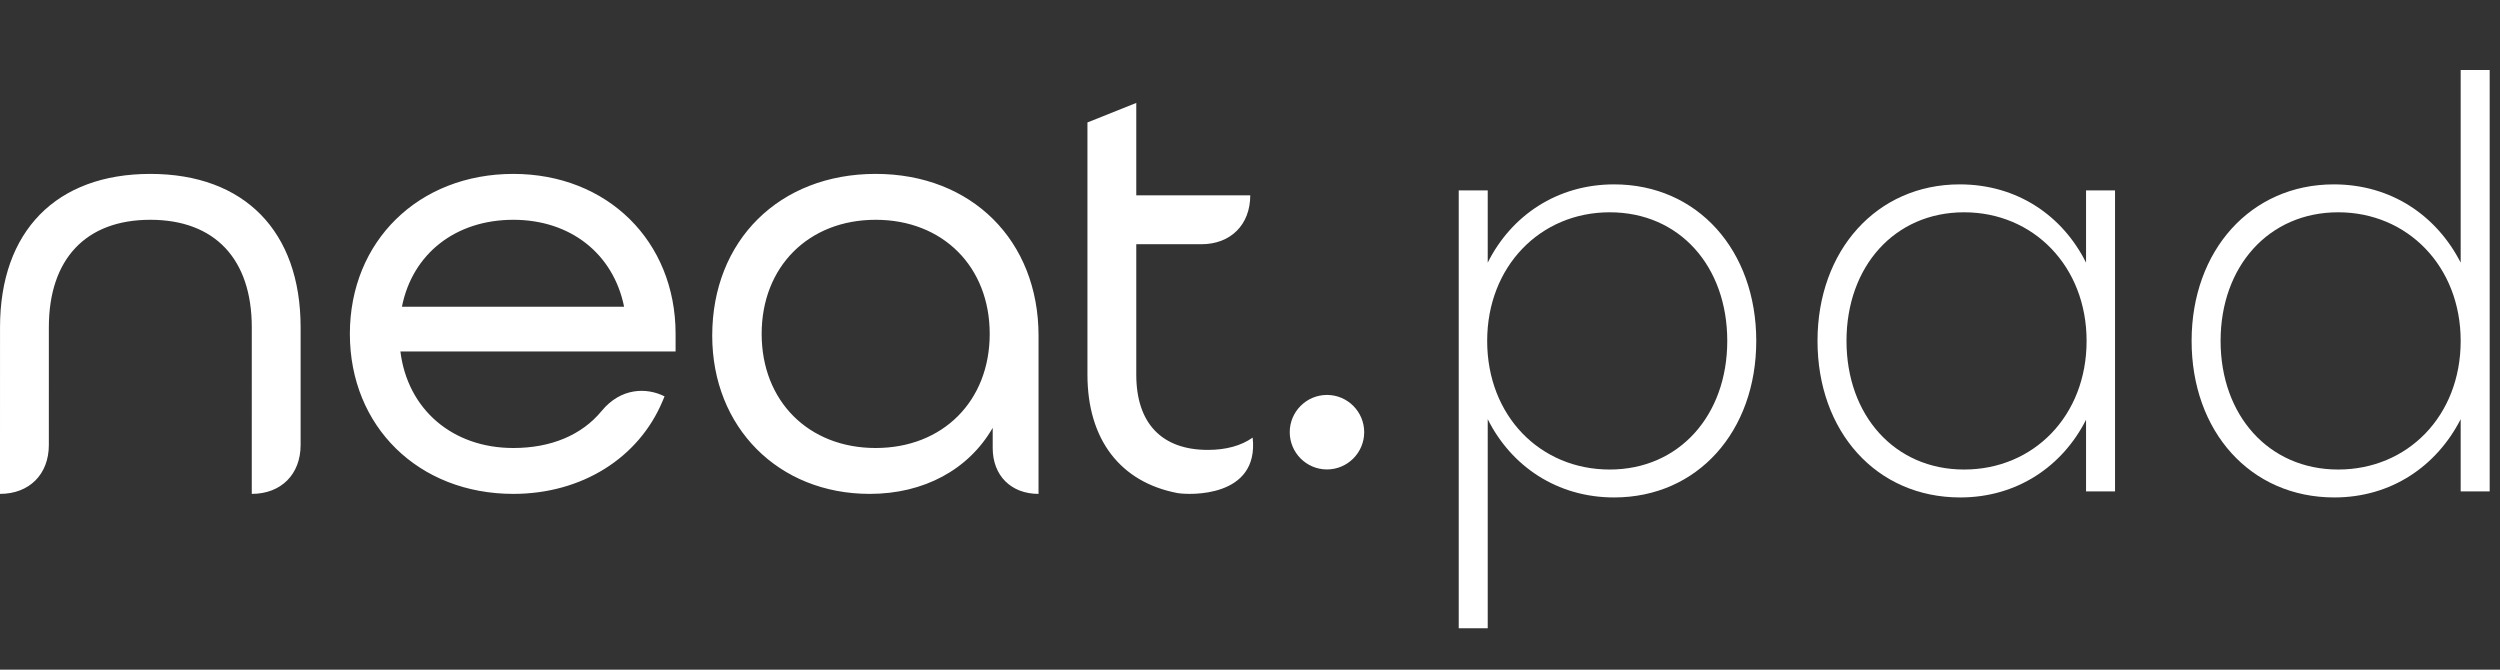
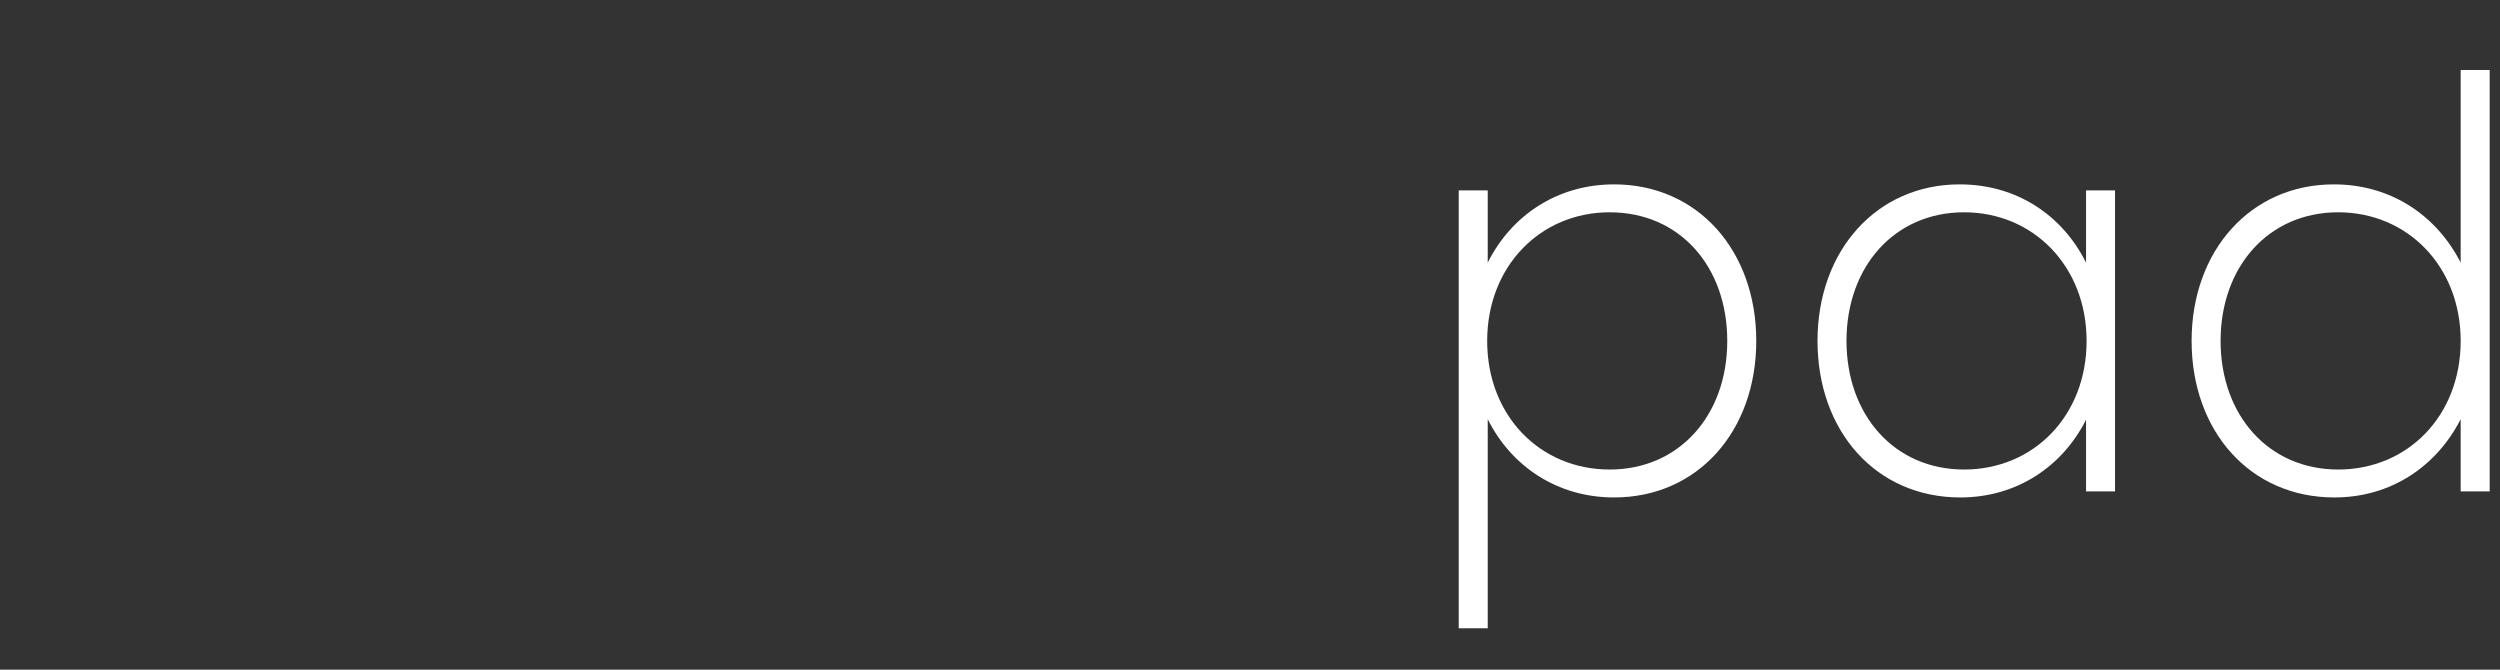
<svg xmlns="http://www.w3.org/2000/svg" width="224px" height="60px" viewBox="0 0 224 60" version="1.1">
  <rect x="0" y="0" width="224" height="60" fill="#333333" stroke="none" />
  <title>logo-pad-white</title>
  <g id="logo-pad-white" stroke="none" stroke-width="1" fill="none" fill-rule="evenodd">
-     <path d="M13.468,15.582 C21.901,15.582 26.935,20.72 26.935,29.327 L26.935,29.327 L26.935,39.873 C26.935,42.499 25.185,44.252 22.559,44.252 L22.559,44.252 L22.56,29.327 C22.56,23.205 19.246,19.693 13.468,19.693 C7.691,19.693 4.377,23.205 4.377,29.327 L4.377,29.327 L4.376,39.873 C4.376,42.499 2.625,44.252 1.0658141e-13,44.252 L1.0658141e-13,44.252 L1.0658141e-13,39.873 L0.002,29.327 C0.002,20.72 5.036,15.582 13.468,15.582 Z M45.995,15.582 C54.419,15.582 60.533,21.61 60.533,29.917 L60.533,29.917 L60.533,31.489 L35.875,31.489 C36.521,36.684 40.537,40.141 45.995,40.141 C49.378,40.141 52.127,38.979 53.895,36.836 C55.614,34.736 57.926,34.697 59.544,35.515 L59.544,35.515 L59.377,35.913 C57.232,41.057 52.103,44.252 45.995,44.252 C37.508,44.252 31.348,38.223 31.348,29.917 C31.348,21.61 37.508,15.582 45.995,15.582 Z M78.461,15.581 C87.052,15.581 93.053,21.543 93.053,30.078 L93.053,30.078 L93.052,44.252 C90.588,44.252 88.946,42.608 88.946,40.142 L88.946,40.142 L88.946,38.334 C86.793,42.071 82.791,44.252 77.925,44.252 C69.749,44.252 63.815,38.291 63.815,30.078 C63.815,21.543 69.837,15.581 78.461,15.581 Z M101.81,9.219 L101.81,17.502 L112.023,17.502 C112.023,20.131 110.272,21.882 107.647,21.882 L107.647,21.882 L101.81,21.882 L101.81,33.573 C101.81,37.918 104.087,40.311 108.223,40.311 C109.863,40.311 111.21,39.935 112.239,39.21 C112.829,44.629 106.539,44.354 105.521,44.182 C100.407,43.218 97.435,39.405 97.435,33.573 L97.435,33.573 L97.435,10.97 L101.81,9.219 Z M118.896,35.386 C120.736,35.386 122.232,36.884 122.232,38.723 C122.232,40.564 120.736,42.062 118.896,42.062 C117.057,42.062 115.561,40.564 115.561,38.723 C115.561,36.884 117.057,35.386 118.896,35.386 Z M78.461,19.693 C72.446,19.693 68.244,23.896 68.244,29.917 C68.244,35.937 72.446,40.141 78.461,40.141 C84.476,40.141 88.678,35.937 88.678,29.917 C88.678,23.896 84.476,19.693 78.461,19.693 Z M45.995,19.693 C40.819,19.693 36.95,22.736 36.013,27.486 L36.013,27.486 L55.92,27.486 C54.959,22.735 51.111,19.693 45.995,19.693 Z" id="neat" fill="#FFFFFF" />
    <path d="M133.3,56.292 L133.3,37.558 C135.407,41.776 139.523,44.571 144.62,44.571 C152.117,44.571 157.361,38.637 157.361,30.546 C157.361,22.454 152.117,16.52 144.62,16.52 C139.523,16.52 135.407,19.315 133.3,23.533 L133.3,17.06 L130.702,17.06 L130.702,56.292 L133.3,56.292 Z M144.228,42.07 C138.004,42.07 133.251,37.264 133.251,30.546 C133.251,23.876 138.004,19.021 144.228,19.021 C150.5,19.021 154.763,23.876 154.763,30.546 C154.763,37.215 150.451,42.07 144.228,42.07 Z M175.639,44.571 C180.735,44.571 184.803,41.776 186.91,37.608 L186.91,44.032 L189.507,44.032 L189.507,17.06 L186.91,17.06 L186.91,23.533 C184.803,19.315 180.735,16.52 175.59,16.52 C168.141,16.52 162.849,22.454 162.849,30.546 C162.849,38.637 168.092,44.571 175.639,44.571 Z M175.982,42.07 C169.759,42.07 165.446,37.215 165.446,30.546 C165.446,23.876 169.759,19.021 175.982,19.021 C182.205,19.021 186.959,23.876 186.959,30.546 C186.959,37.264 182.205,42.07 175.982,42.07 Z M209.158,44.571 C214.254,44.571 218.321,41.776 220.477,37.558 L220.477,44.032 L223.075,44.032 L223.075,6.271 L220.477,6.271 L220.477,23.533 C218.321,19.315 214.254,16.52 209.109,16.52 C201.66,16.52 196.368,22.454 196.368,30.546 C196.368,38.637 201.611,44.571 209.158,44.571 Z M209.501,42.07 C203.277,42.07 198.965,37.215 198.965,30.546 C198.965,23.876 203.277,19.021 209.501,19.021 C215.724,19.021 220.477,23.876 220.477,30.546 C220.477,37.264 215.724,42.07 209.501,42.07 Z" id="pad" fill="#FFFFFF" fill-rule="nonzero" />
  </g>
</svg>